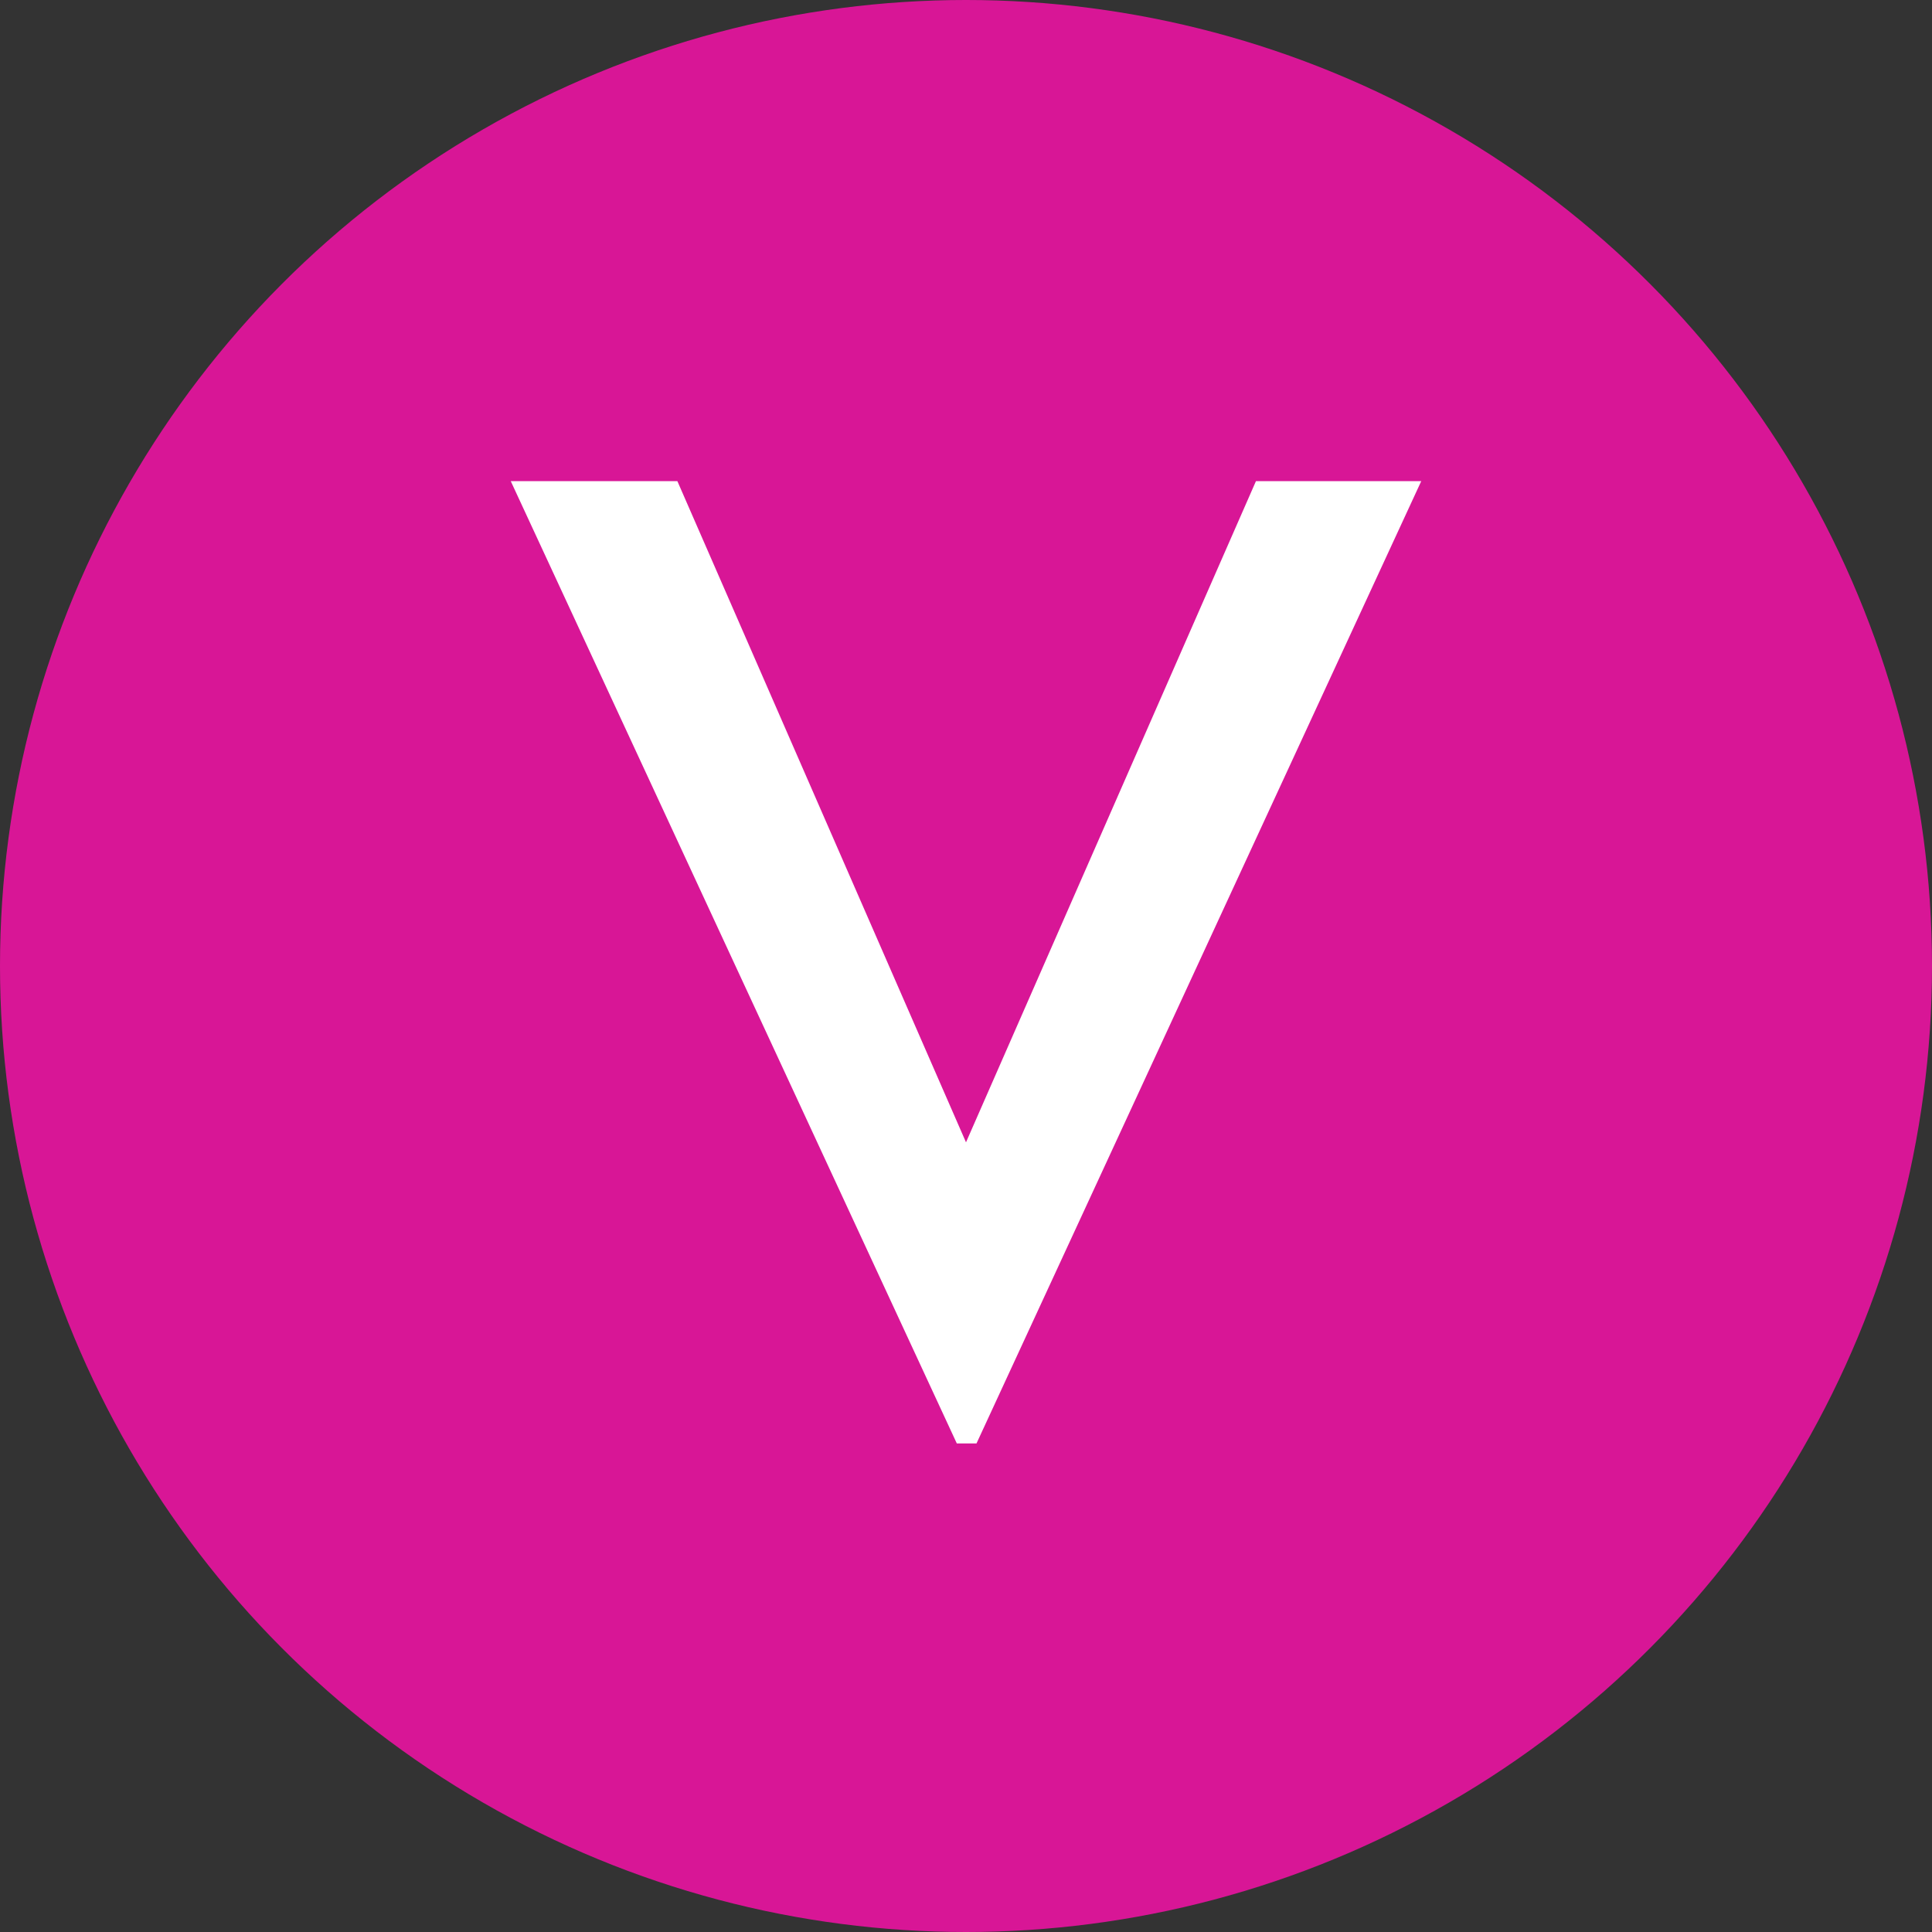
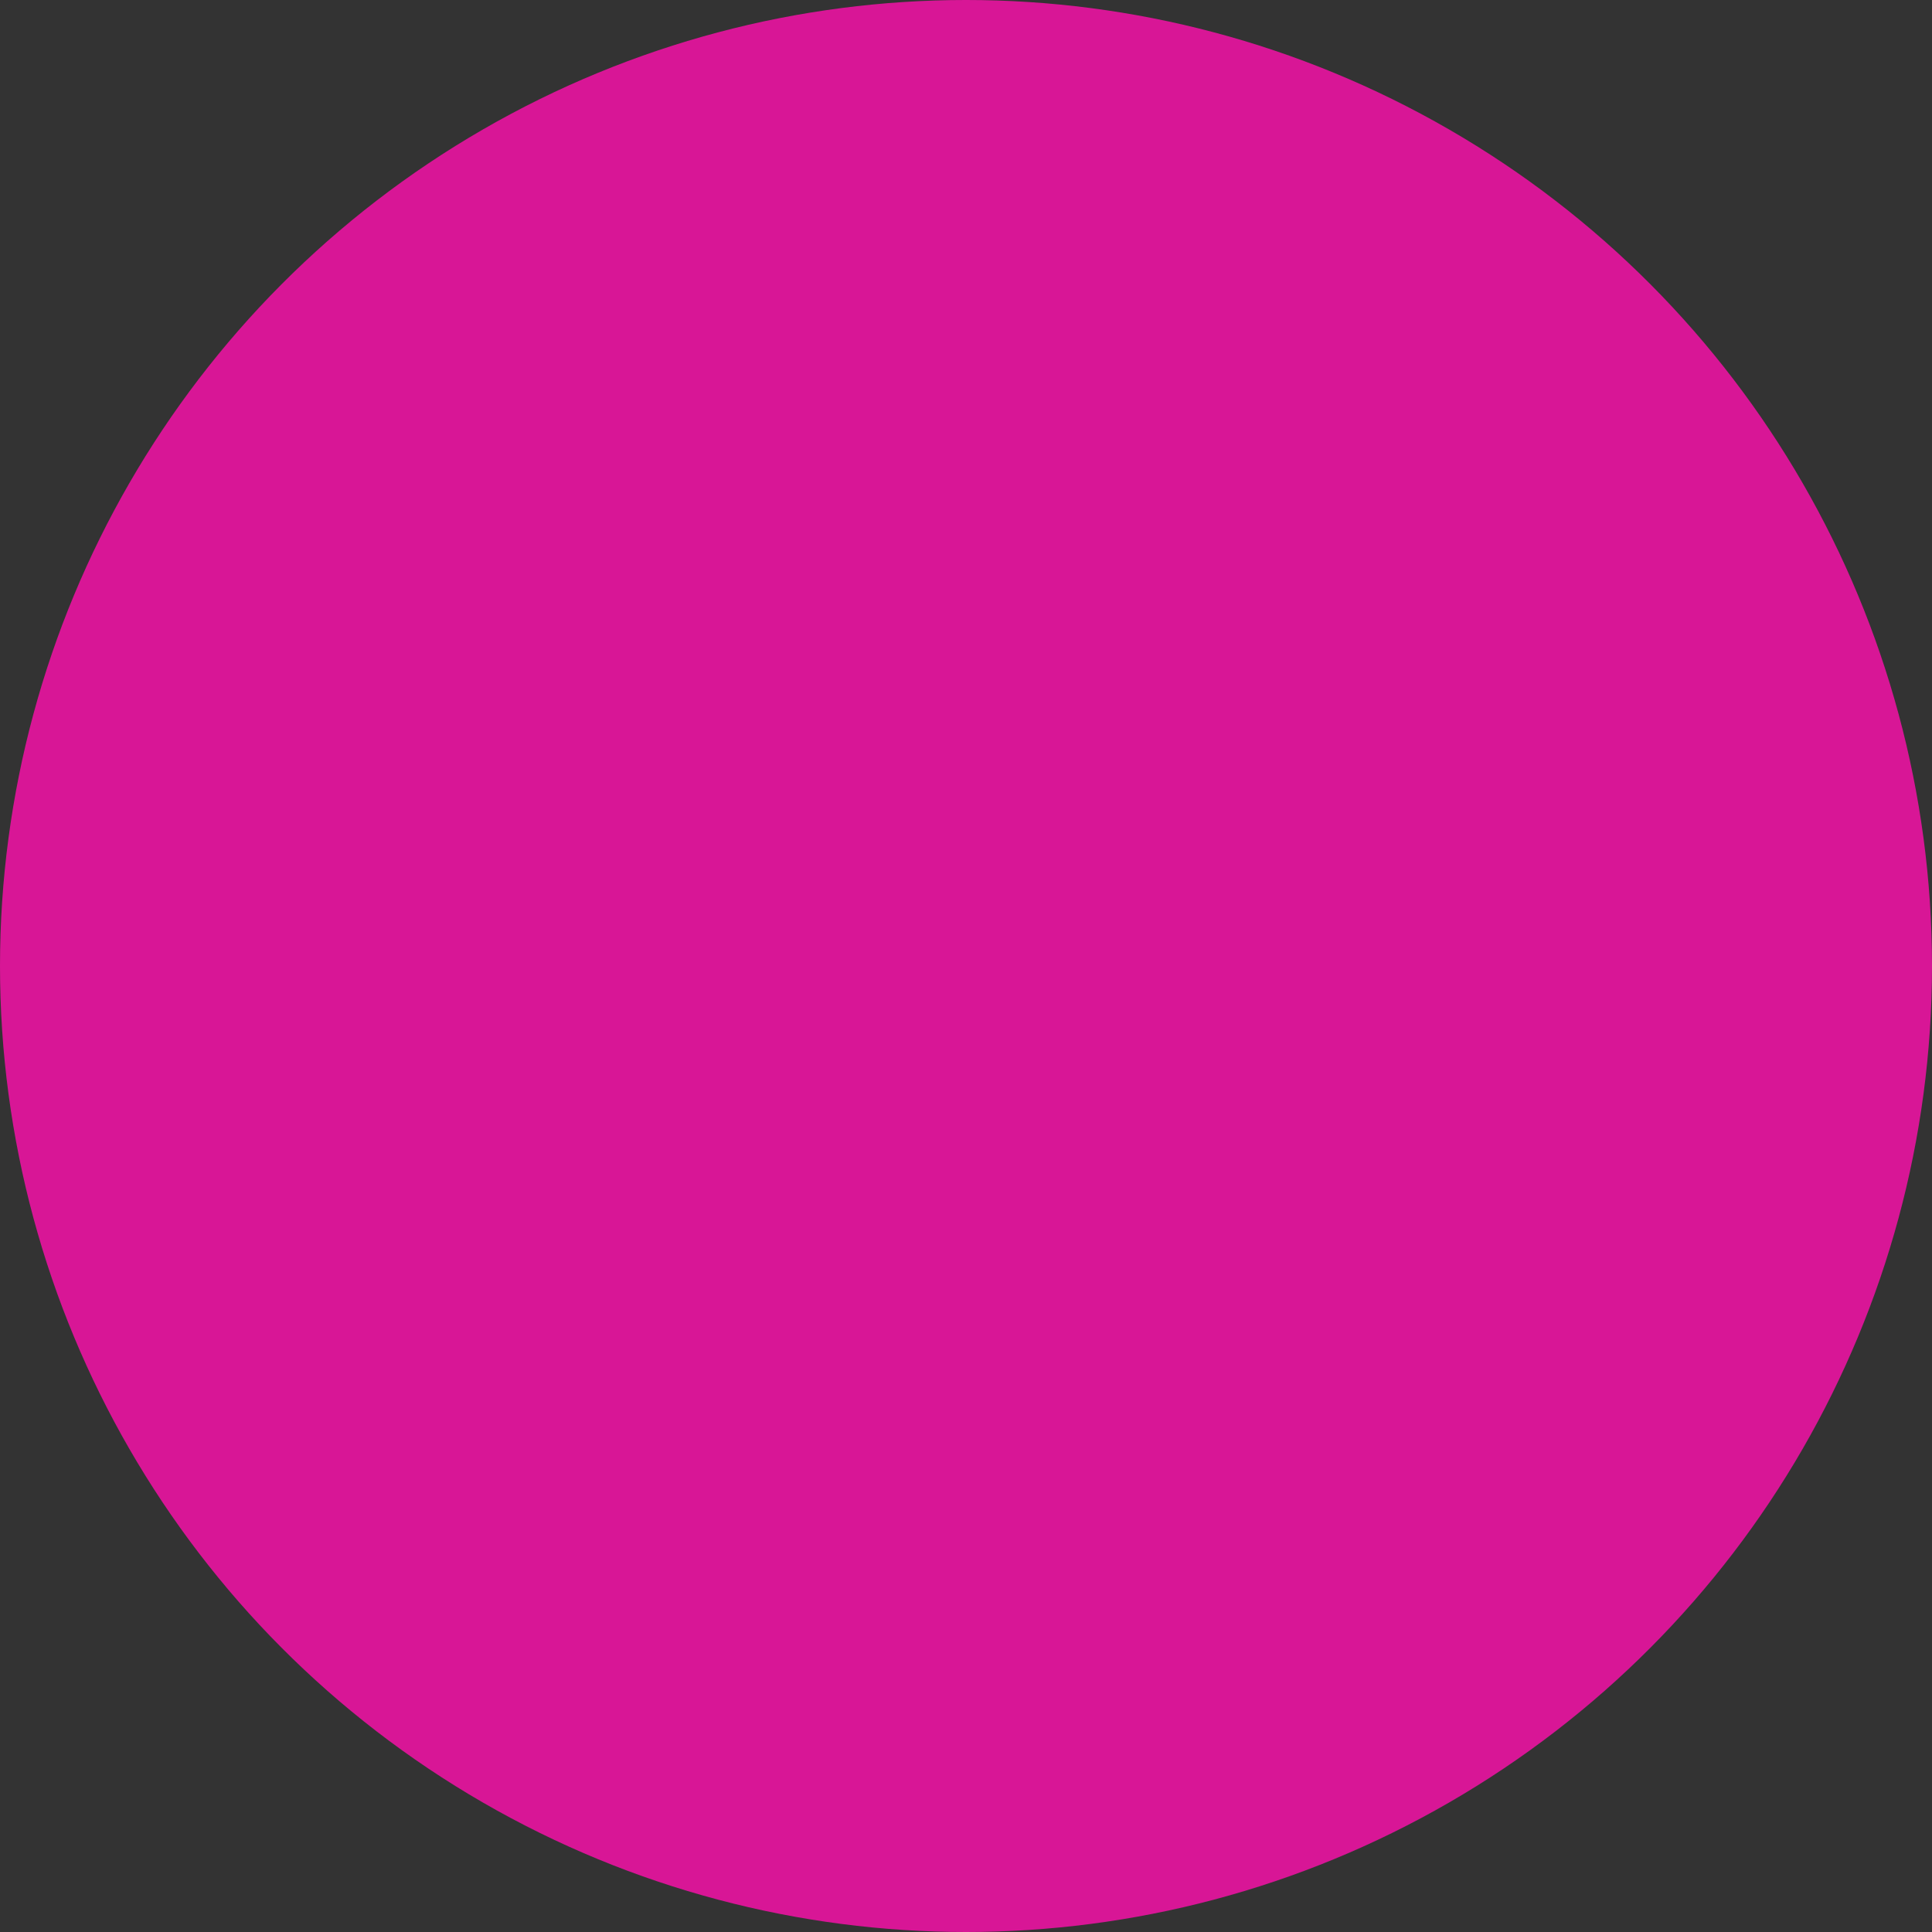
<svg xmlns="http://www.w3.org/2000/svg" width="261" height="261" viewBox="0 0 261 261" fill="none">
  <rect x="0" y="0" width="261" height="261" fill="#333333" stroke="none" />
  <circle cx="130.5" cy="130.5" r="130.5" fill="#D81696" />
-   <path d="M69 65H91.509L130.5 154.32L169.669 65H192L131.918 195H129.259L69 65Z" fill="white" />
</svg>